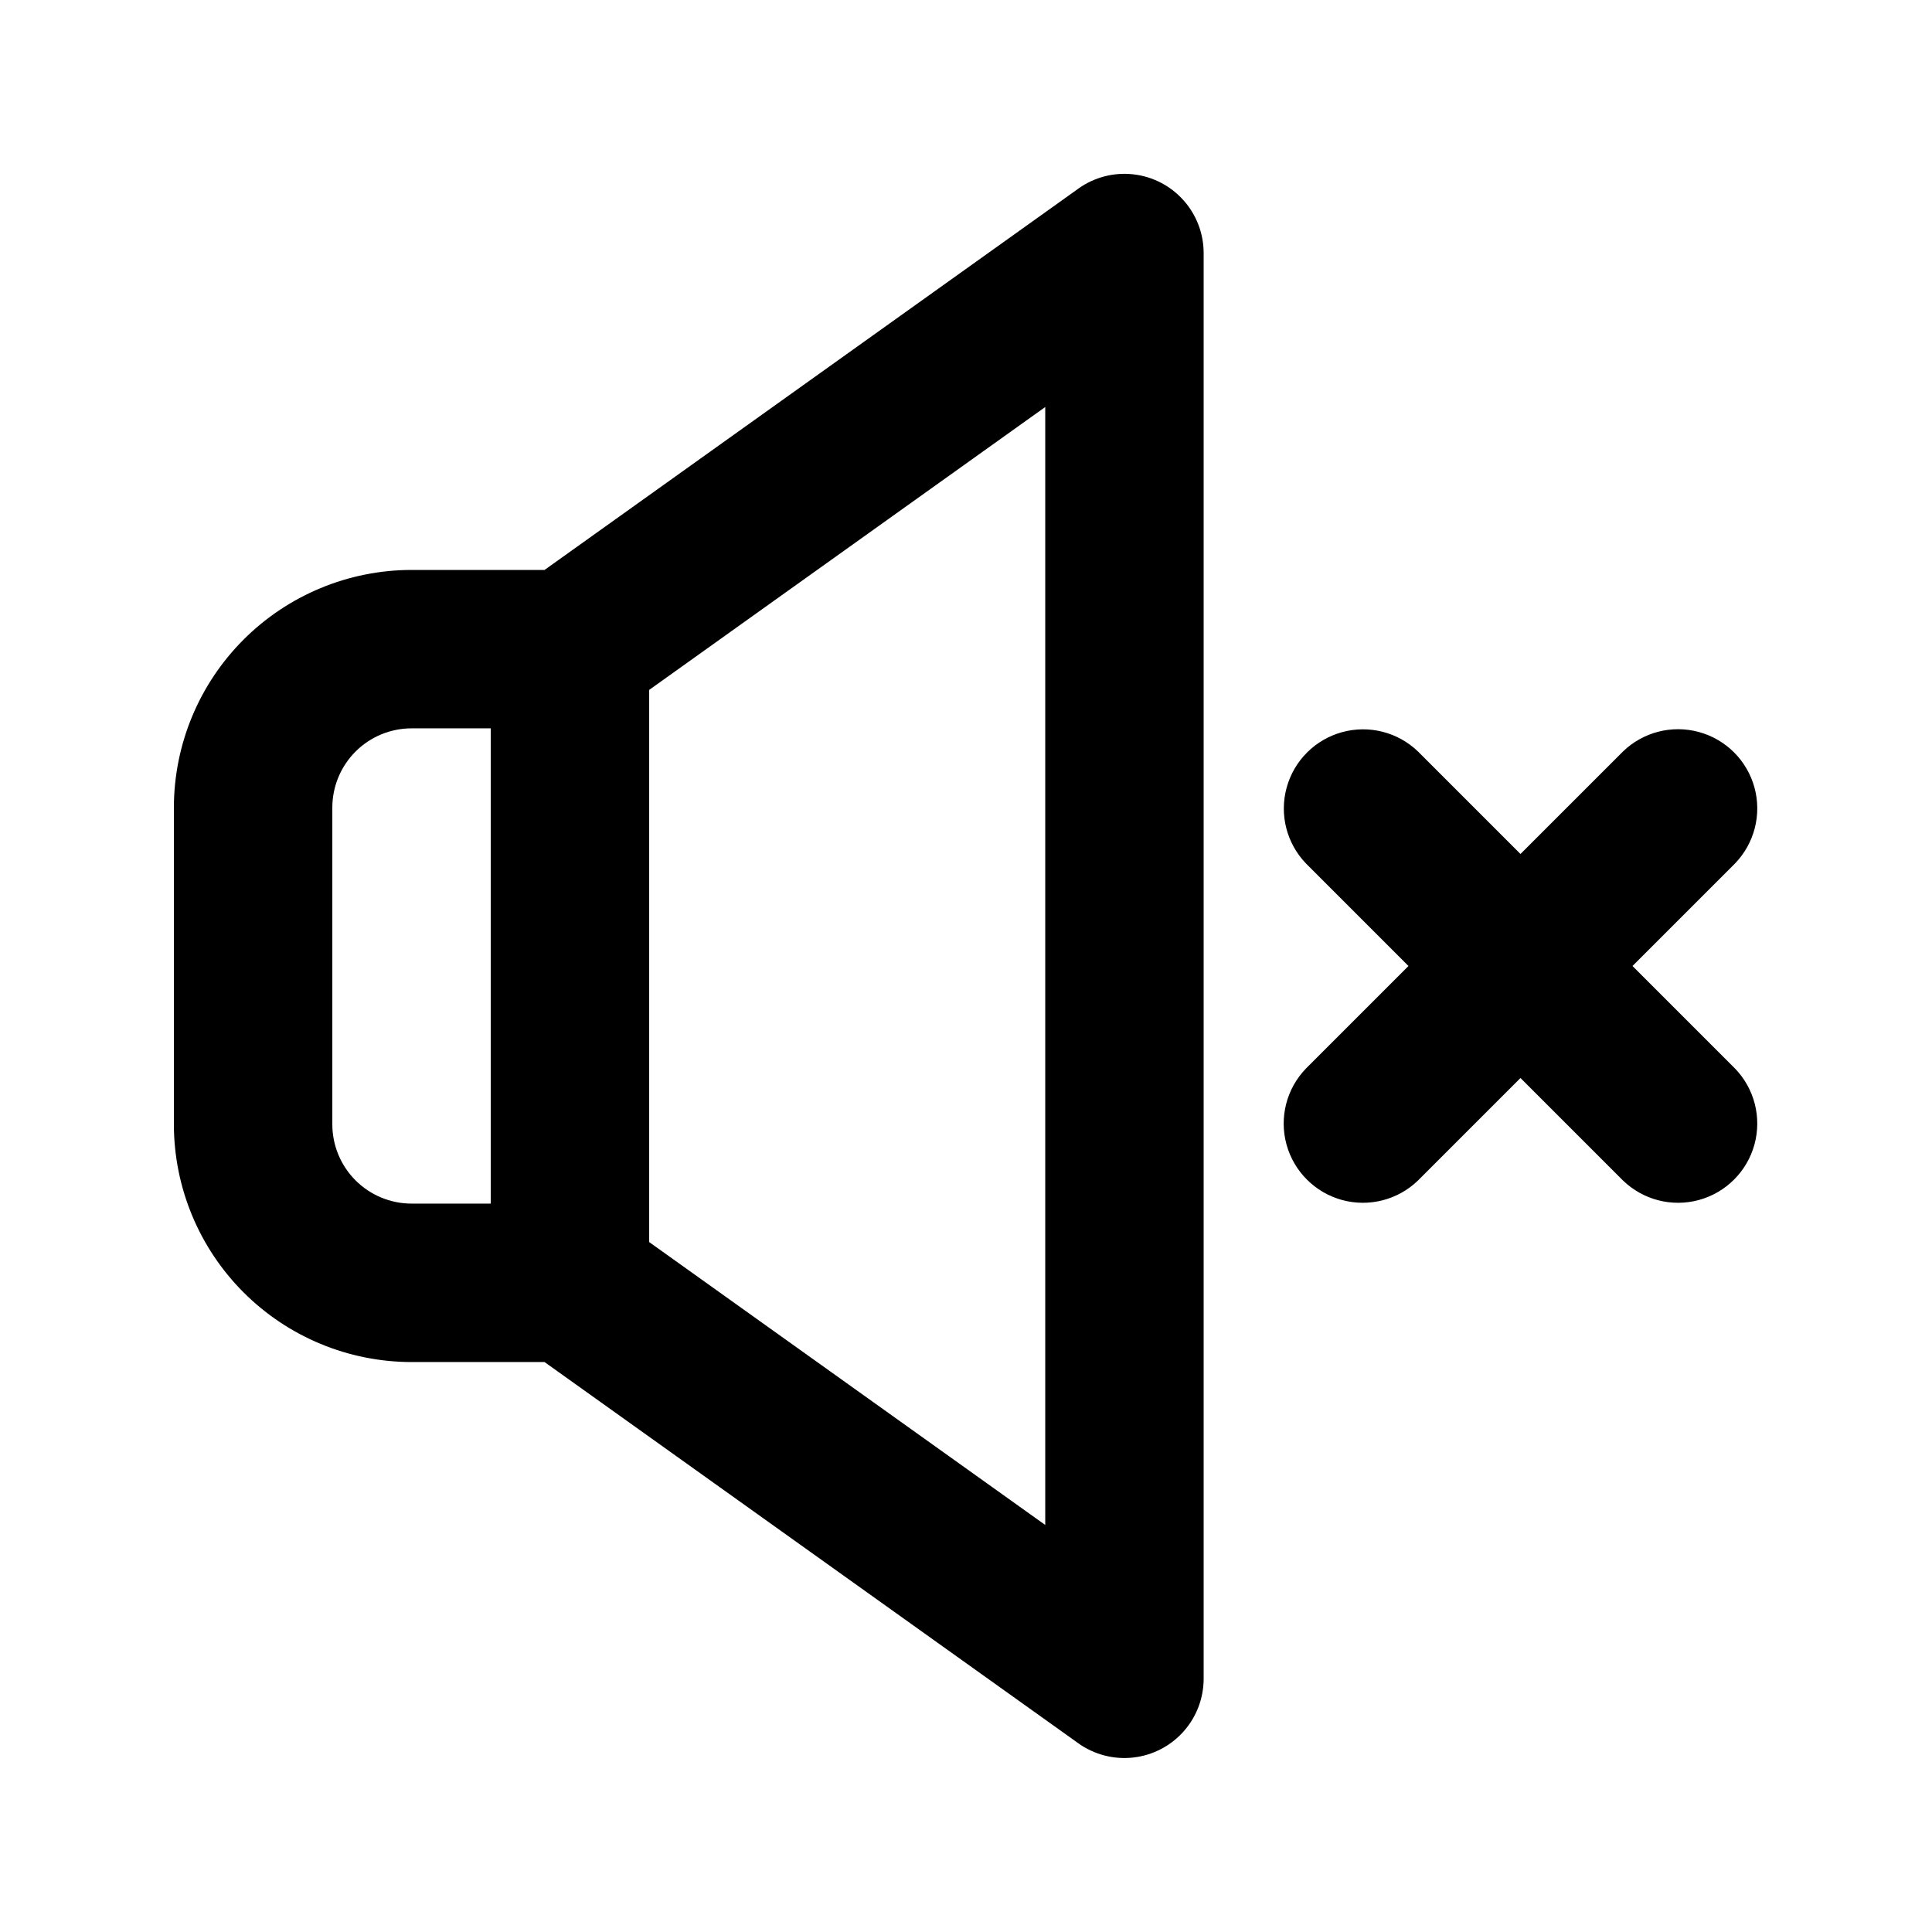
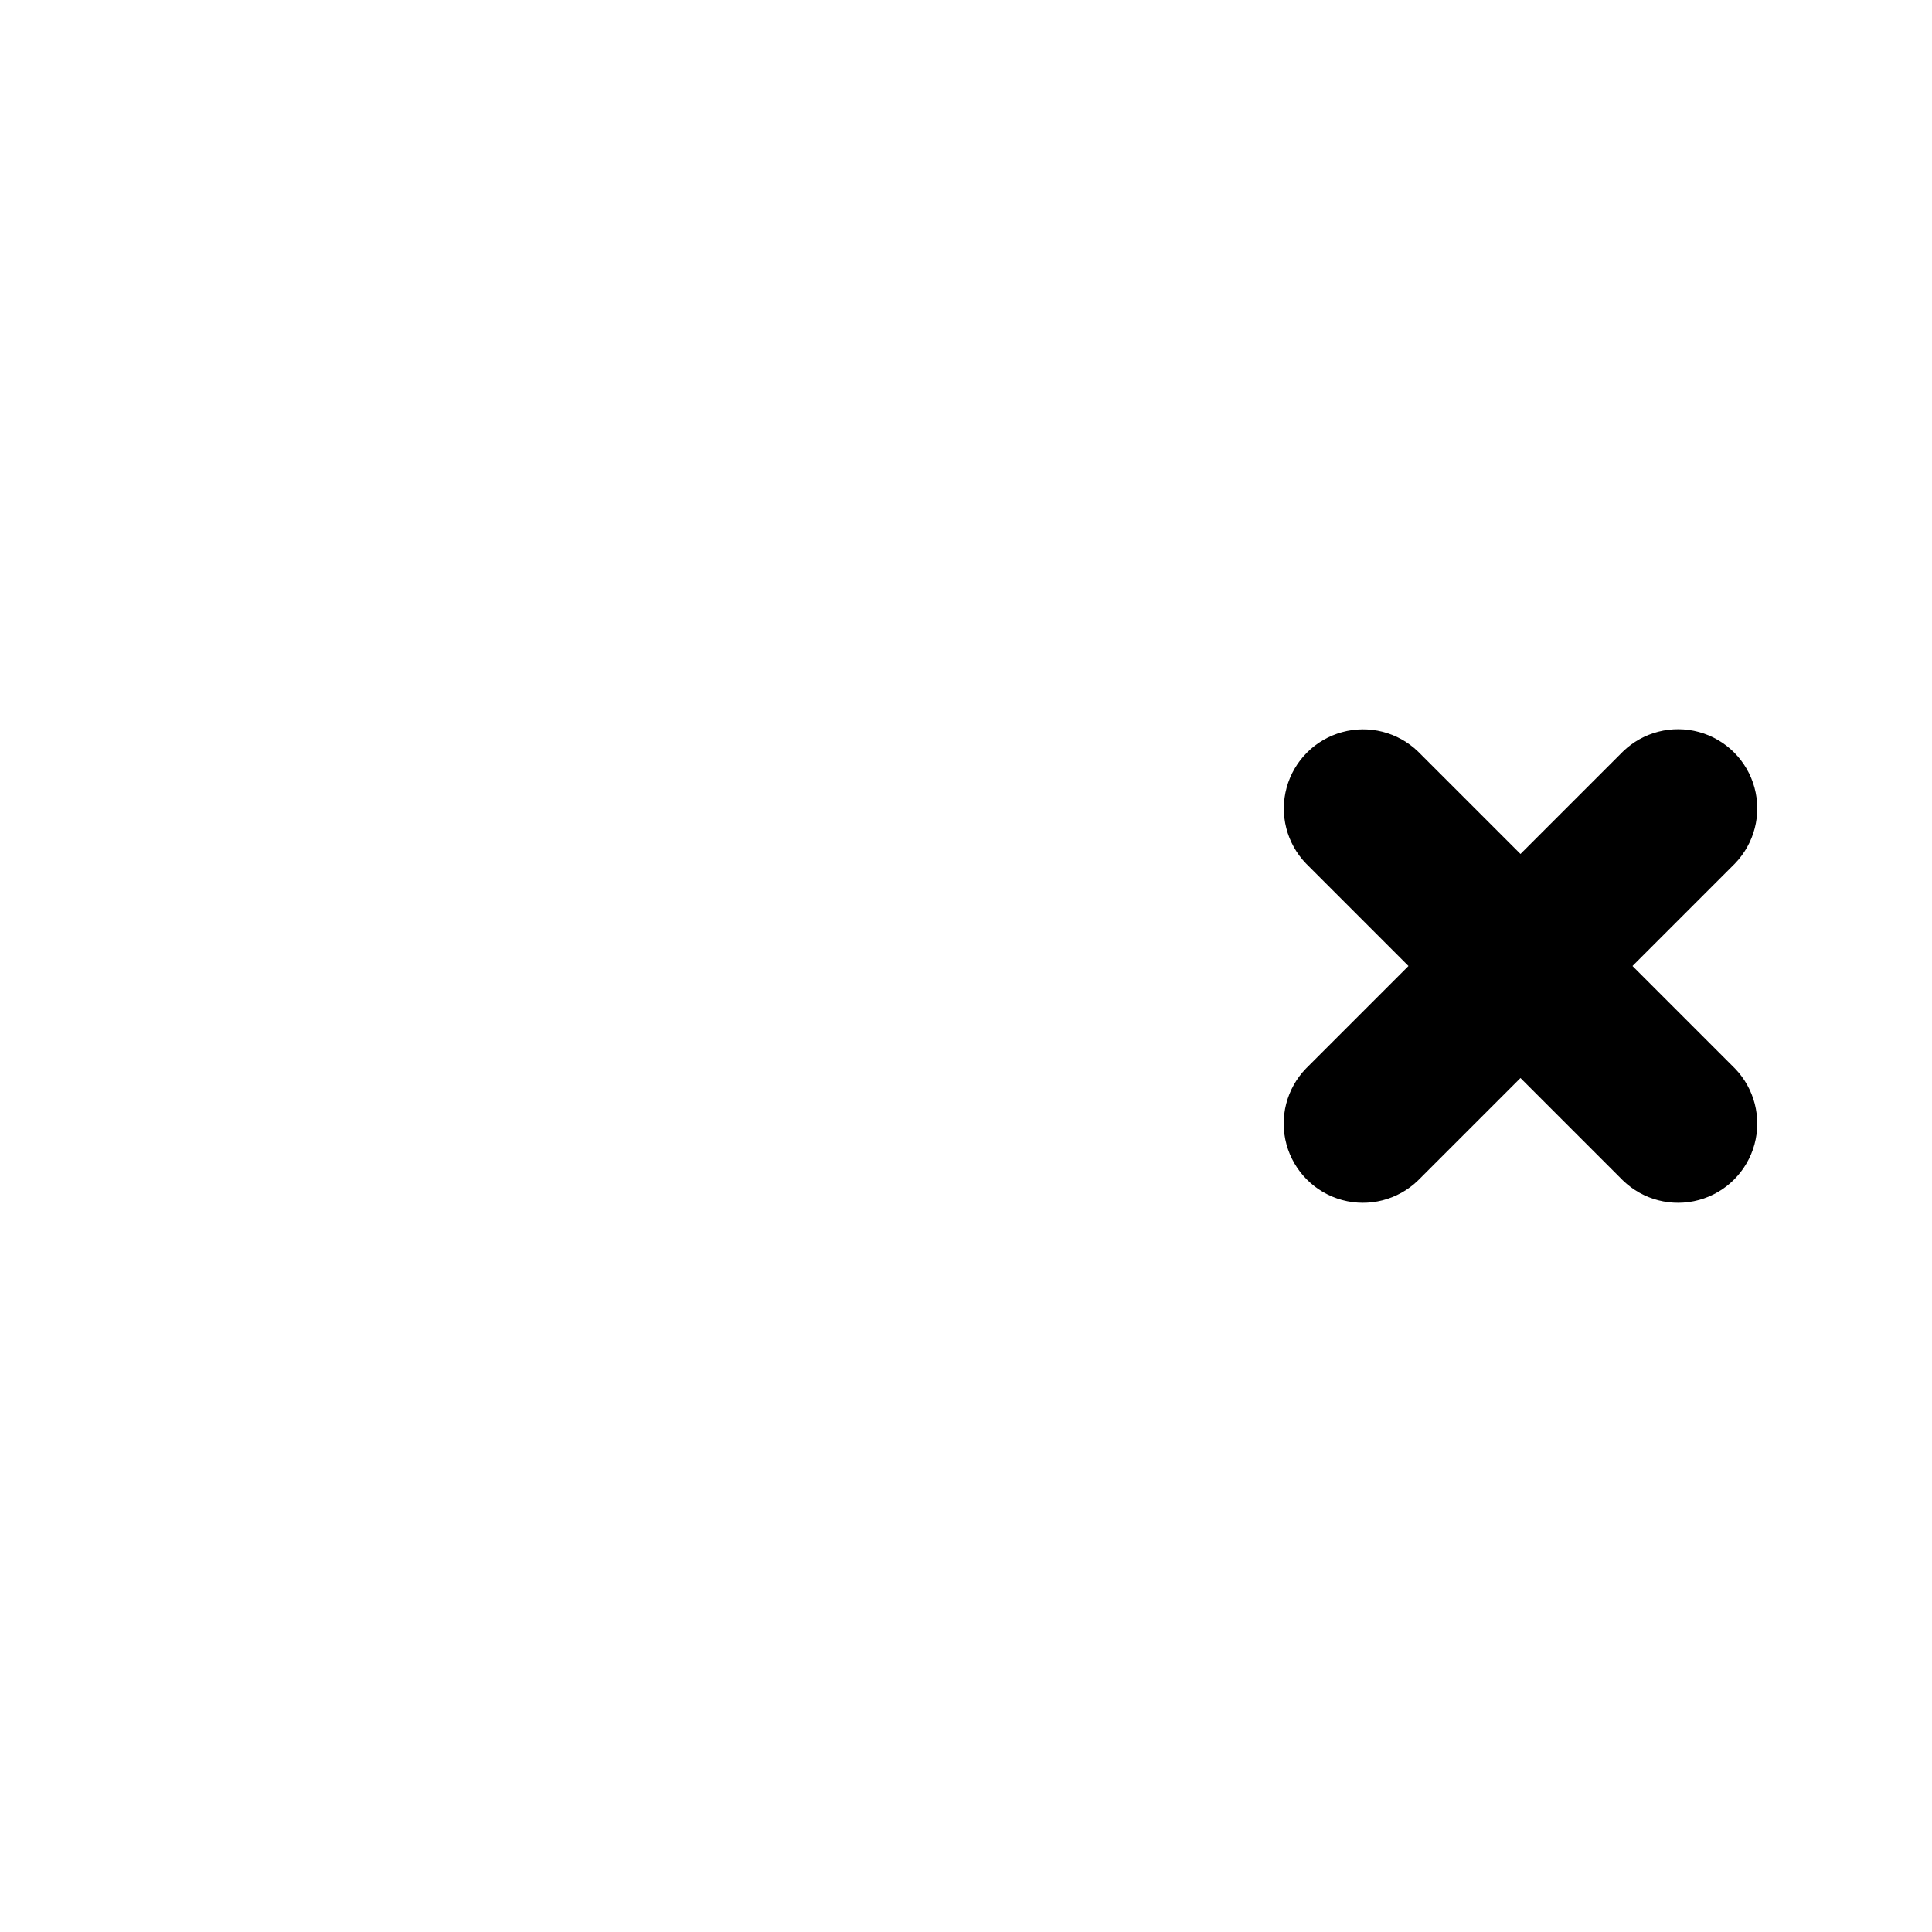
<svg xmlns="http://www.w3.org/2000/svg" fill="#000000" width="800px" height="800px" version="1.1" viewBox="144 144 512 512">
  <g>
    <path d="m576.63 400 27.145-27.145h-0.004c5.168-5.328 7.141-12.992 5.18-20.152-1.957-7.16-7.551-12.754-14.711-14.711-7.16-1.957-14.824 0.012-20.152 5.18l-27.145 27.141-27.141-27.141c-5.332-5.148-12.984-7.106-20.133-5.144-7.152 1.961-12.734 7.547-14.695 14.695-1.961 7.148-0.004 14.801 5.144 20.133l27.141 27.145-27.145 27.145 0.004-0.004c-5.172 5.328-7.141 12.992-5.184 20.152 1.961 7.16 7.555 12.754 14.715 14.715 7.16 1.957 14.824-0.016 20.152-5.184l27.141-27.141 27.145 27.145v-0.004c5.328 5.172 12.992 7.141 20.152 5.184 7.16-1.961 12.754-7.555 14.711-14.715 1.957-7.16-0.012-14.824-5.18-20.152z" />
-     <path d="m429.79 193.98-141.48 101.06h-35.254c-16.699 0.016-32.703 6.66-44.512 18.465-11.805 11.805-18.445 27.812-18.465 44.512v83.969c0.02 16.695 6.66 32.703 18.465 44.508 11.809 11.809 27.812 18.449 44.512 18.465h35.254l141.49 101.05-0.004 0.004c4.211 2.988 9.371 4.328 14.5 3.754 5.133-0.57 9.871-3.012 13.316-6.856 3.445-3.848 5.356-8.824 5.367-13.988v-377.86c0-5.168-1.906-10.156-5.356-14.004-3.445-3.852-8.191-6.297-13.328-6.863-5.137-0.57-10.305 0.777-14.508 3.777zm-197.72 248v-83.969c0.004-5.566 2.219-10.902 6.152-14.84 3.938-3.934 9.273-6.148 14.84-6.152h20.992v125.95h-20.992c-5.566-0.008-10.902-2.223-14.84-6.156-3.934-3.938-6.148-9.273-6.152-14.836zm188.93 106.15-104.96-74.969v-146.33l104.96-74.969z" />
  </g>
</svg>